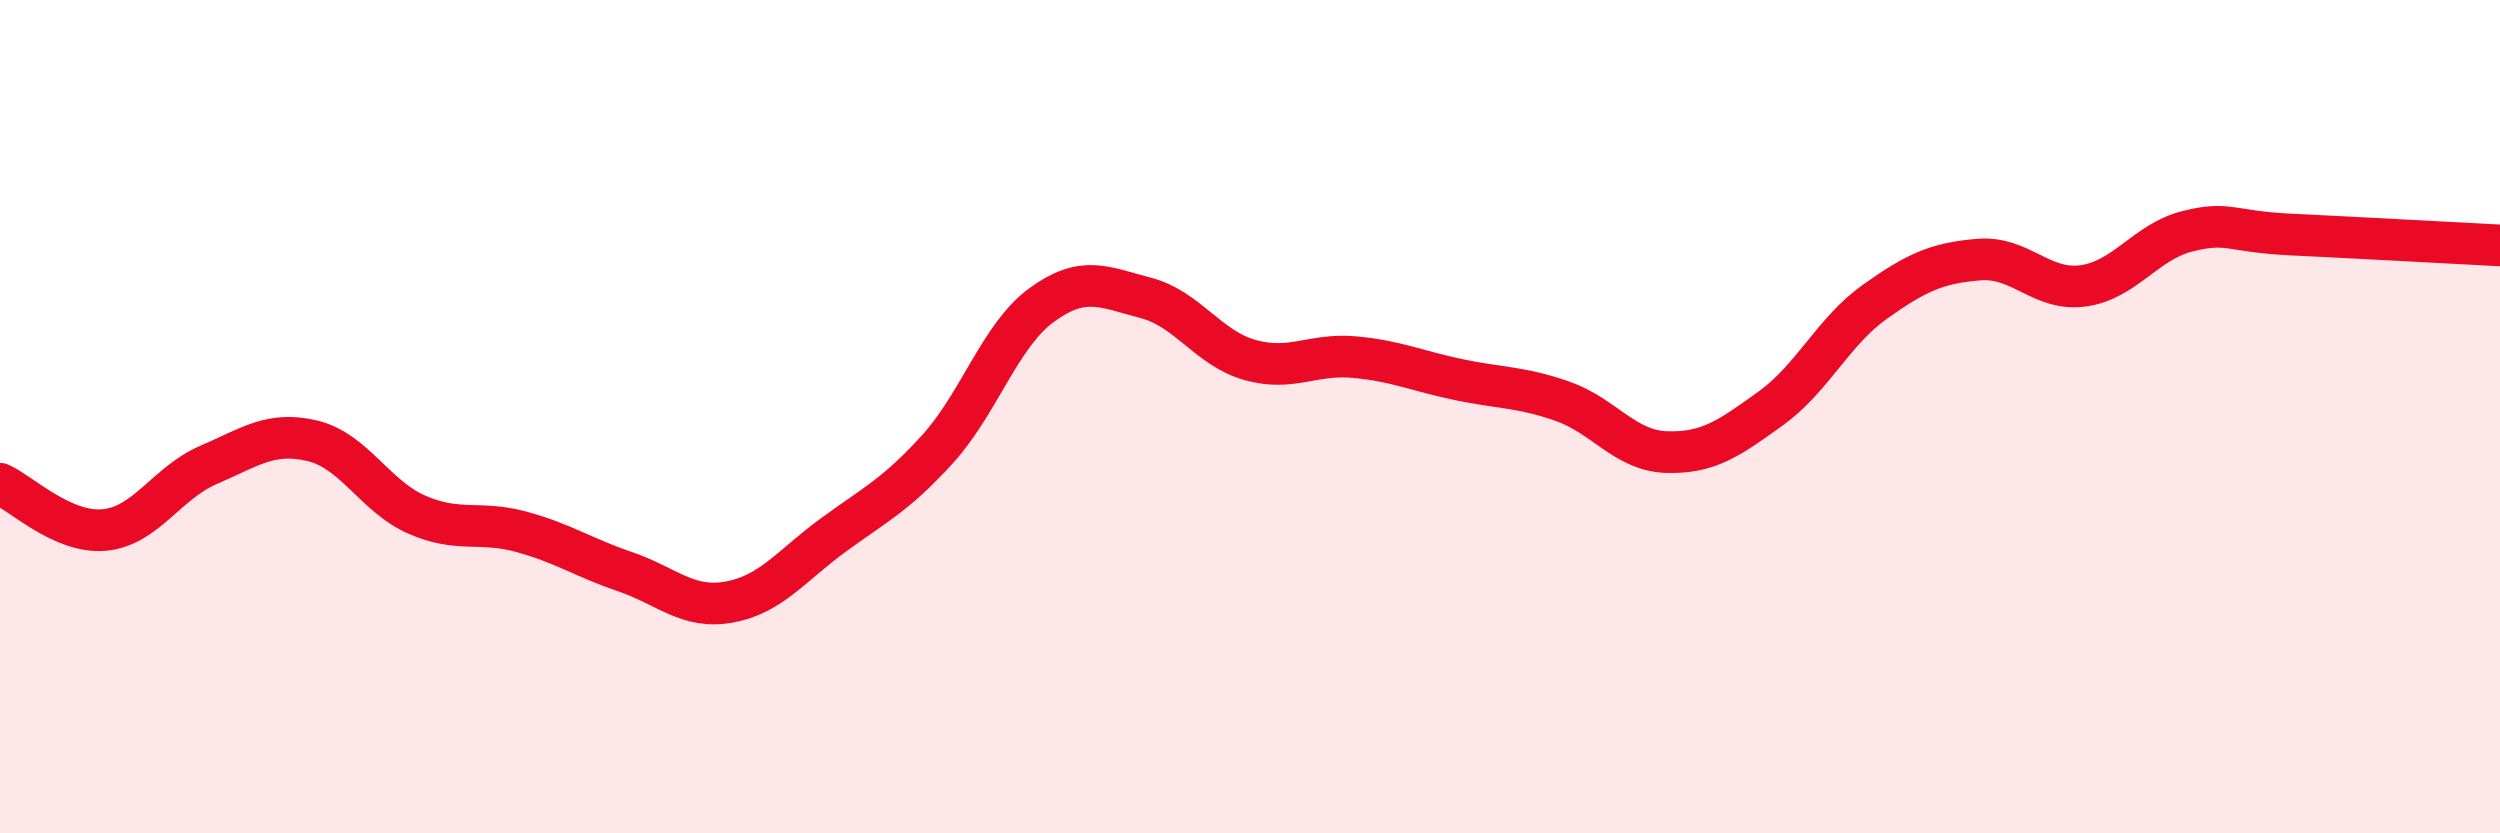
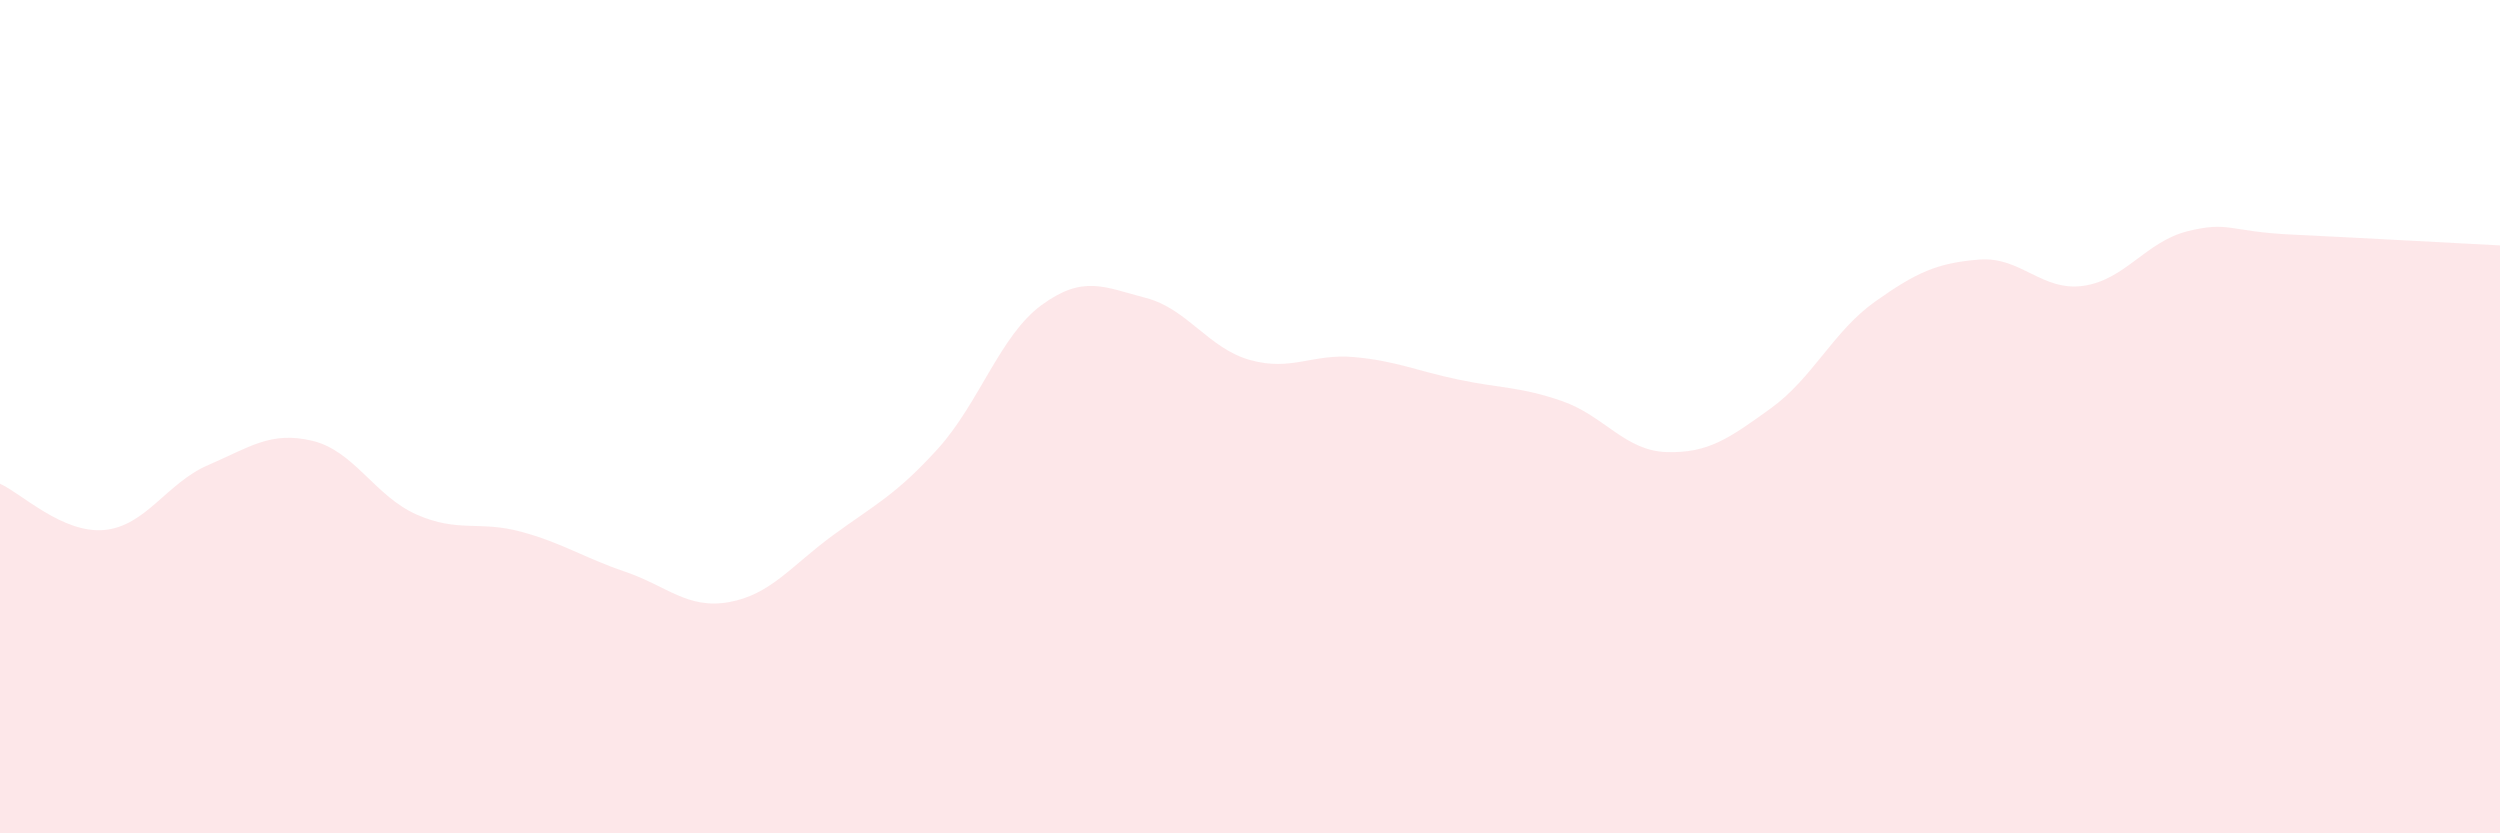
<svg xmlns="http://www.w3.org/2000/svg" width="60" height="20" viewBox="0 0 60 20">
  <path d="M 0,11.61 C 0.5,11.83 1.5,12.81 2.5,12.72 C 3.5,12.63 4,11.59 5,11.16 C 6,10.73 6.5,10.34 7.5,10.58 C 8.5,10.82 9,11.91 10,12.35 C 11,12.79 11.5,12.49 12.5,12.76 C 13.5,13.03 14,13.38 15,13.72 C 16,14.06 16.5,14.63 17.5,14.45 C 18.5,14.27 19,13.57 20,12.84 C 21,12.11 21.5,11.88 22.5,10.78 C 23.5,9.68 24,8.05 25,7.32 C 26,6.59 26.5,6.89 27.5,7.15 C 28.5,7.41 29,8.36 30,8.64 C 31,8.92 31.5,8.48 32.5,8.57 C 33.5,8.66 34,8.9 35,9.11 C 36,9.32 36.5,9.28 37.5,9.63 C 38.5,9.98 39,10.82 40,10.85 C 41,10.88 41.5,10.52 42.5,9.8 C 43.5,9.08 44,7.95 45,7.24 C 46,6.53 46.5,6.31 47.5,6.23 C 48.5,6.15 49,7 50,6.86 C 51,6.72 51.5,5.8 52.5,5.55 C 53.5,5.3 53.5,5.56 55,5.63 C 56.5,5.7 59,5.84 60,5.89L60 20L0 20Z" fill="#EB0A25" opacity="0.1" stroke-linecap="round" stroke-linejoin="round" />
-   <path d="M 0,11.61 C 0.5,11.83 1.5,12.81 2.5,12.72 C 3.5,12.63 4,11.59 5,11.16 C 6,10.73 6.5,10.34 7.5,10.58 C 8.5,10.82 9,11.91 10,12.35 C 11,12.79 11.5,12.49 12.5,12.76 C 13.5,13.03 14,13.38 15,13.72 C 16,14.06 16.5,14.63 17.5,14.45 C 18.5,14.27 19,13.57 20,12.84 C 21,12.11 21.5,11.88 22.5,10.78 C 23.5,9.68 24,8.05 25,7.32 C 26,6.59 26.5,6.89 27.5,7.15 C 28.5,7.41 29,8.36 30,8.64 C 31,8.92 31.5,8.48 32.5,8.57 C 33.5,8.66 34,8.9 35,9.11 C 36,9.32 36.5,9.28 37.5,9.63 C 38.5,9.98 39,10.82 40,10.85 C 41,10.88 41.5,10.52 42.5,9.8 C 43.5,9.08 44,7.95 45,7.24 C 46,6.53 46.5,6.31 47.5,6.23 C 48.5,6.15 49,7 50,6.86 C 51,6.72 51.5,5.8 52.5,5.55 C 53.5,5.3 53.5,5.56 55,5.63 C 56.5,5.7 59,5.84 60,5.89" stroke="#EB0A25" stroke-width="1" fill="none" stroke-linecap="round" stroke-linejoin="round" />
</svg>